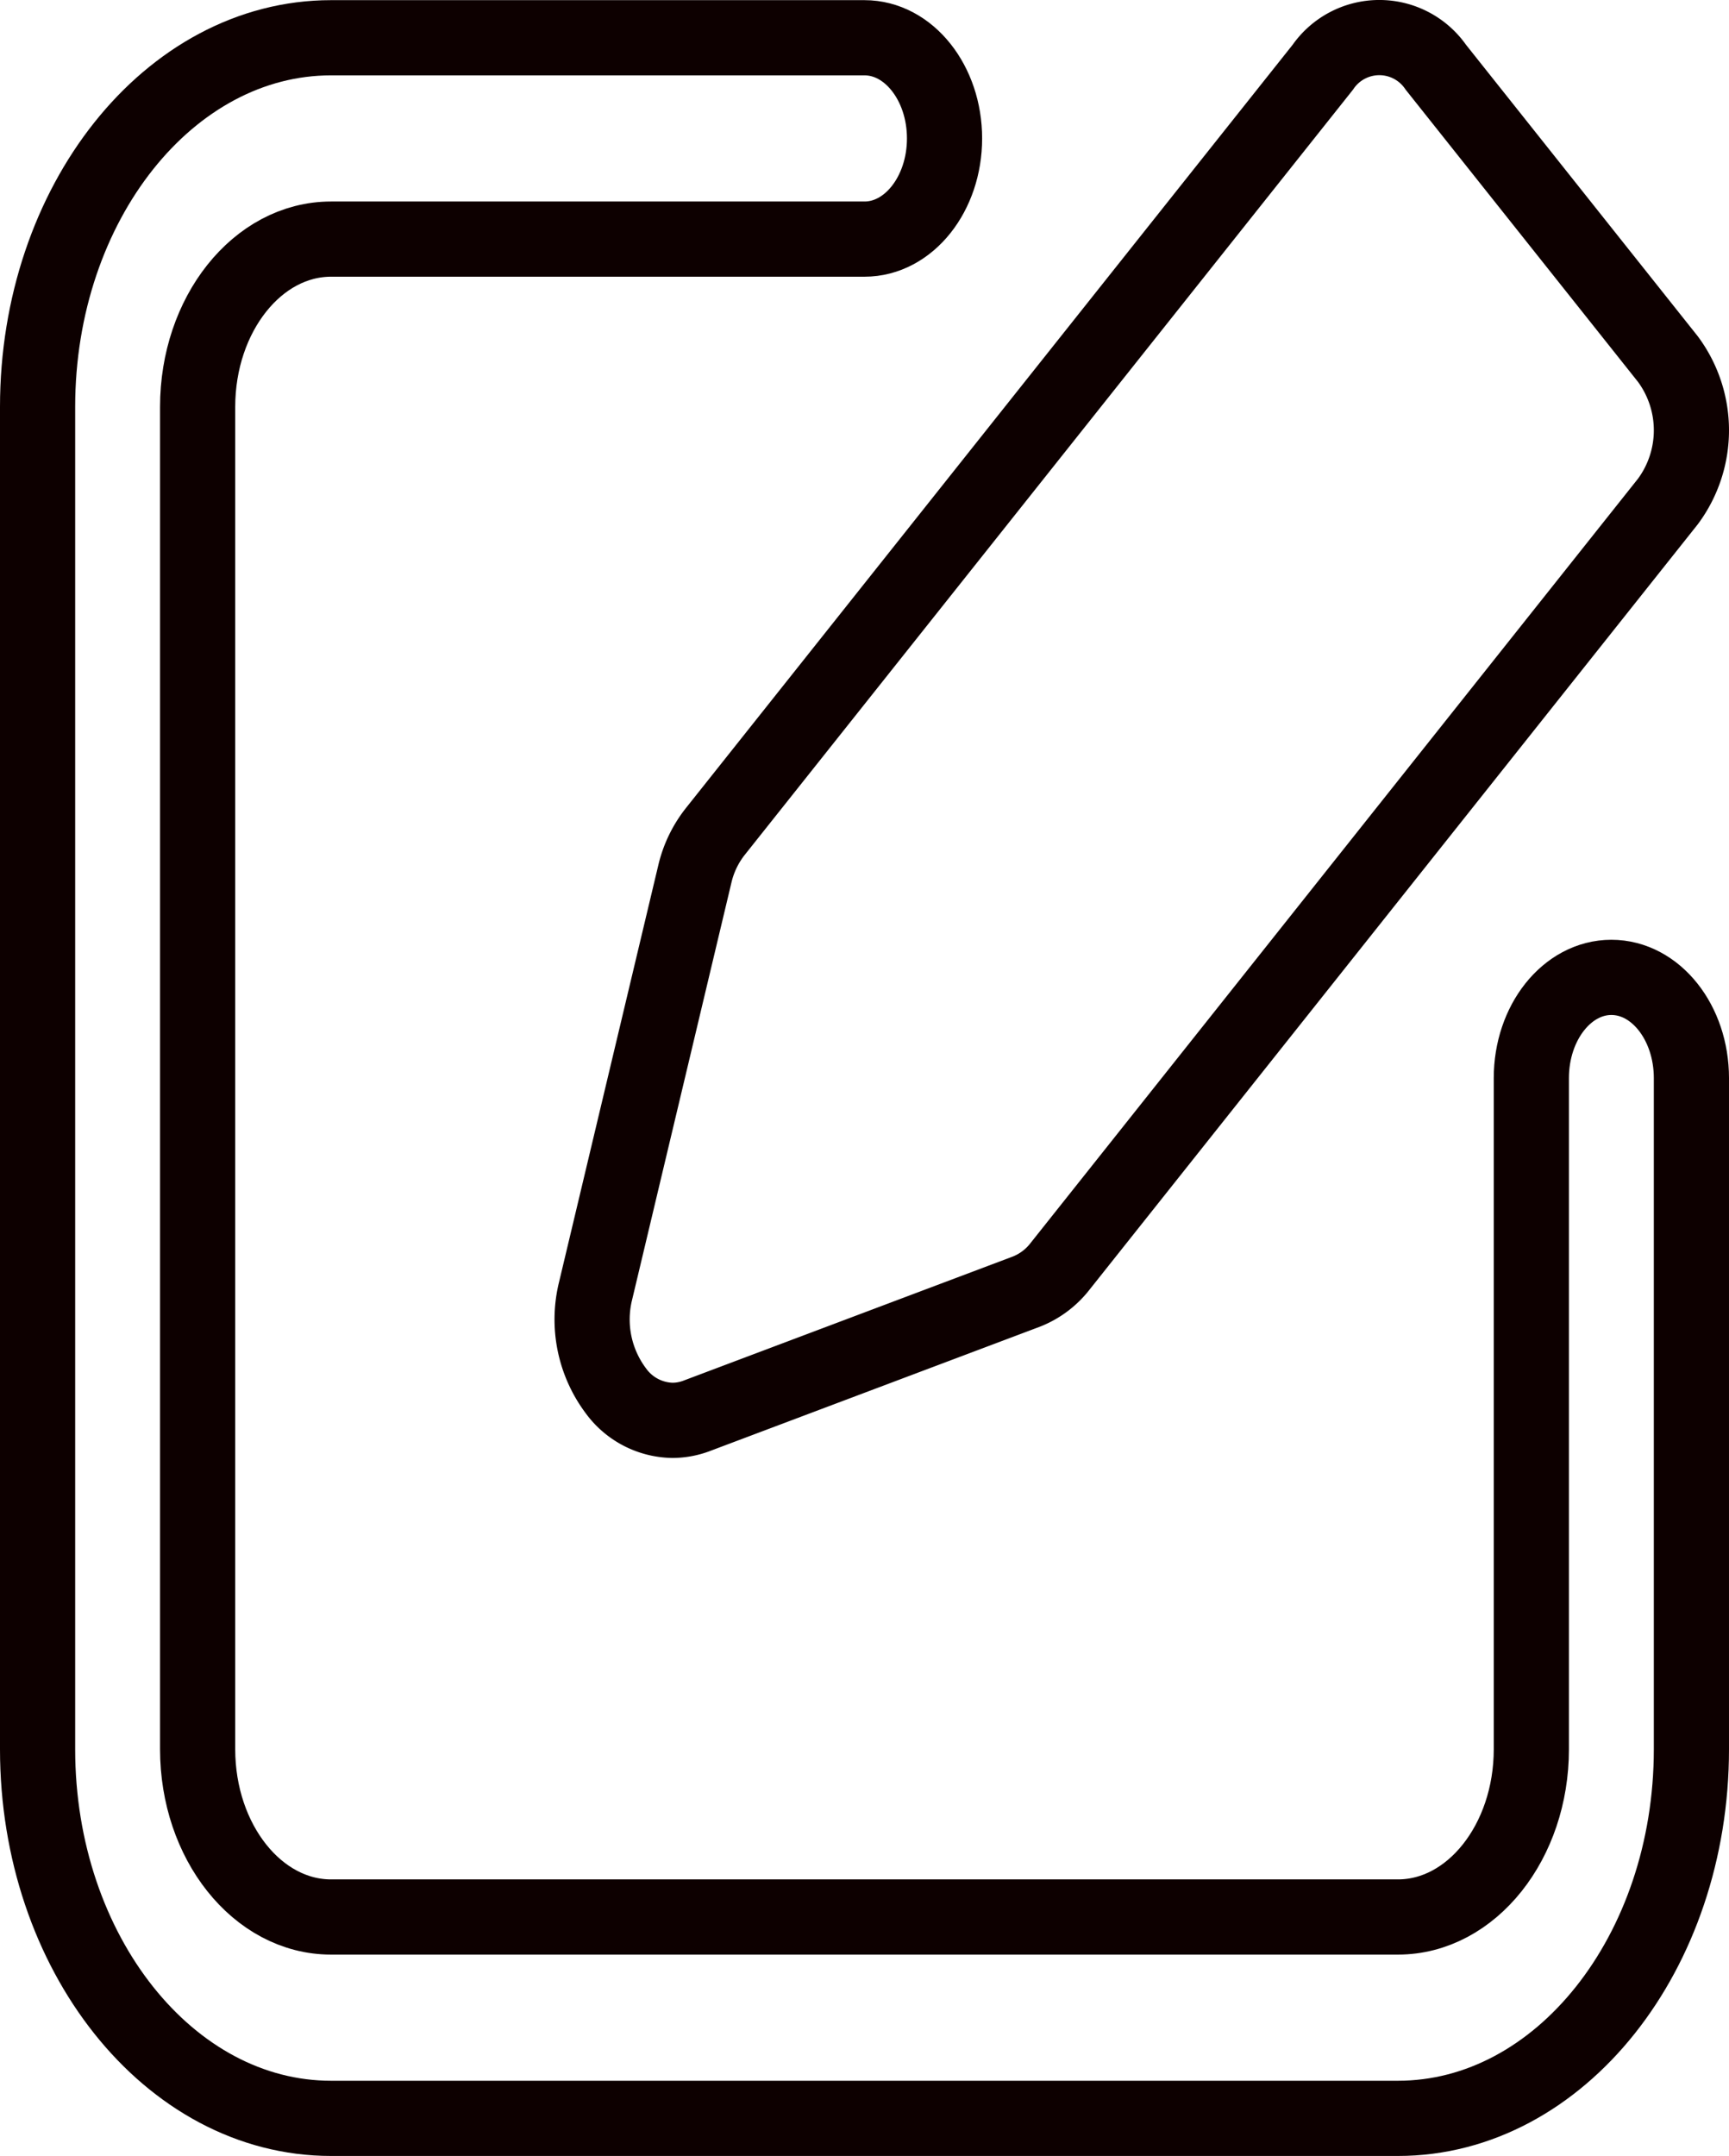
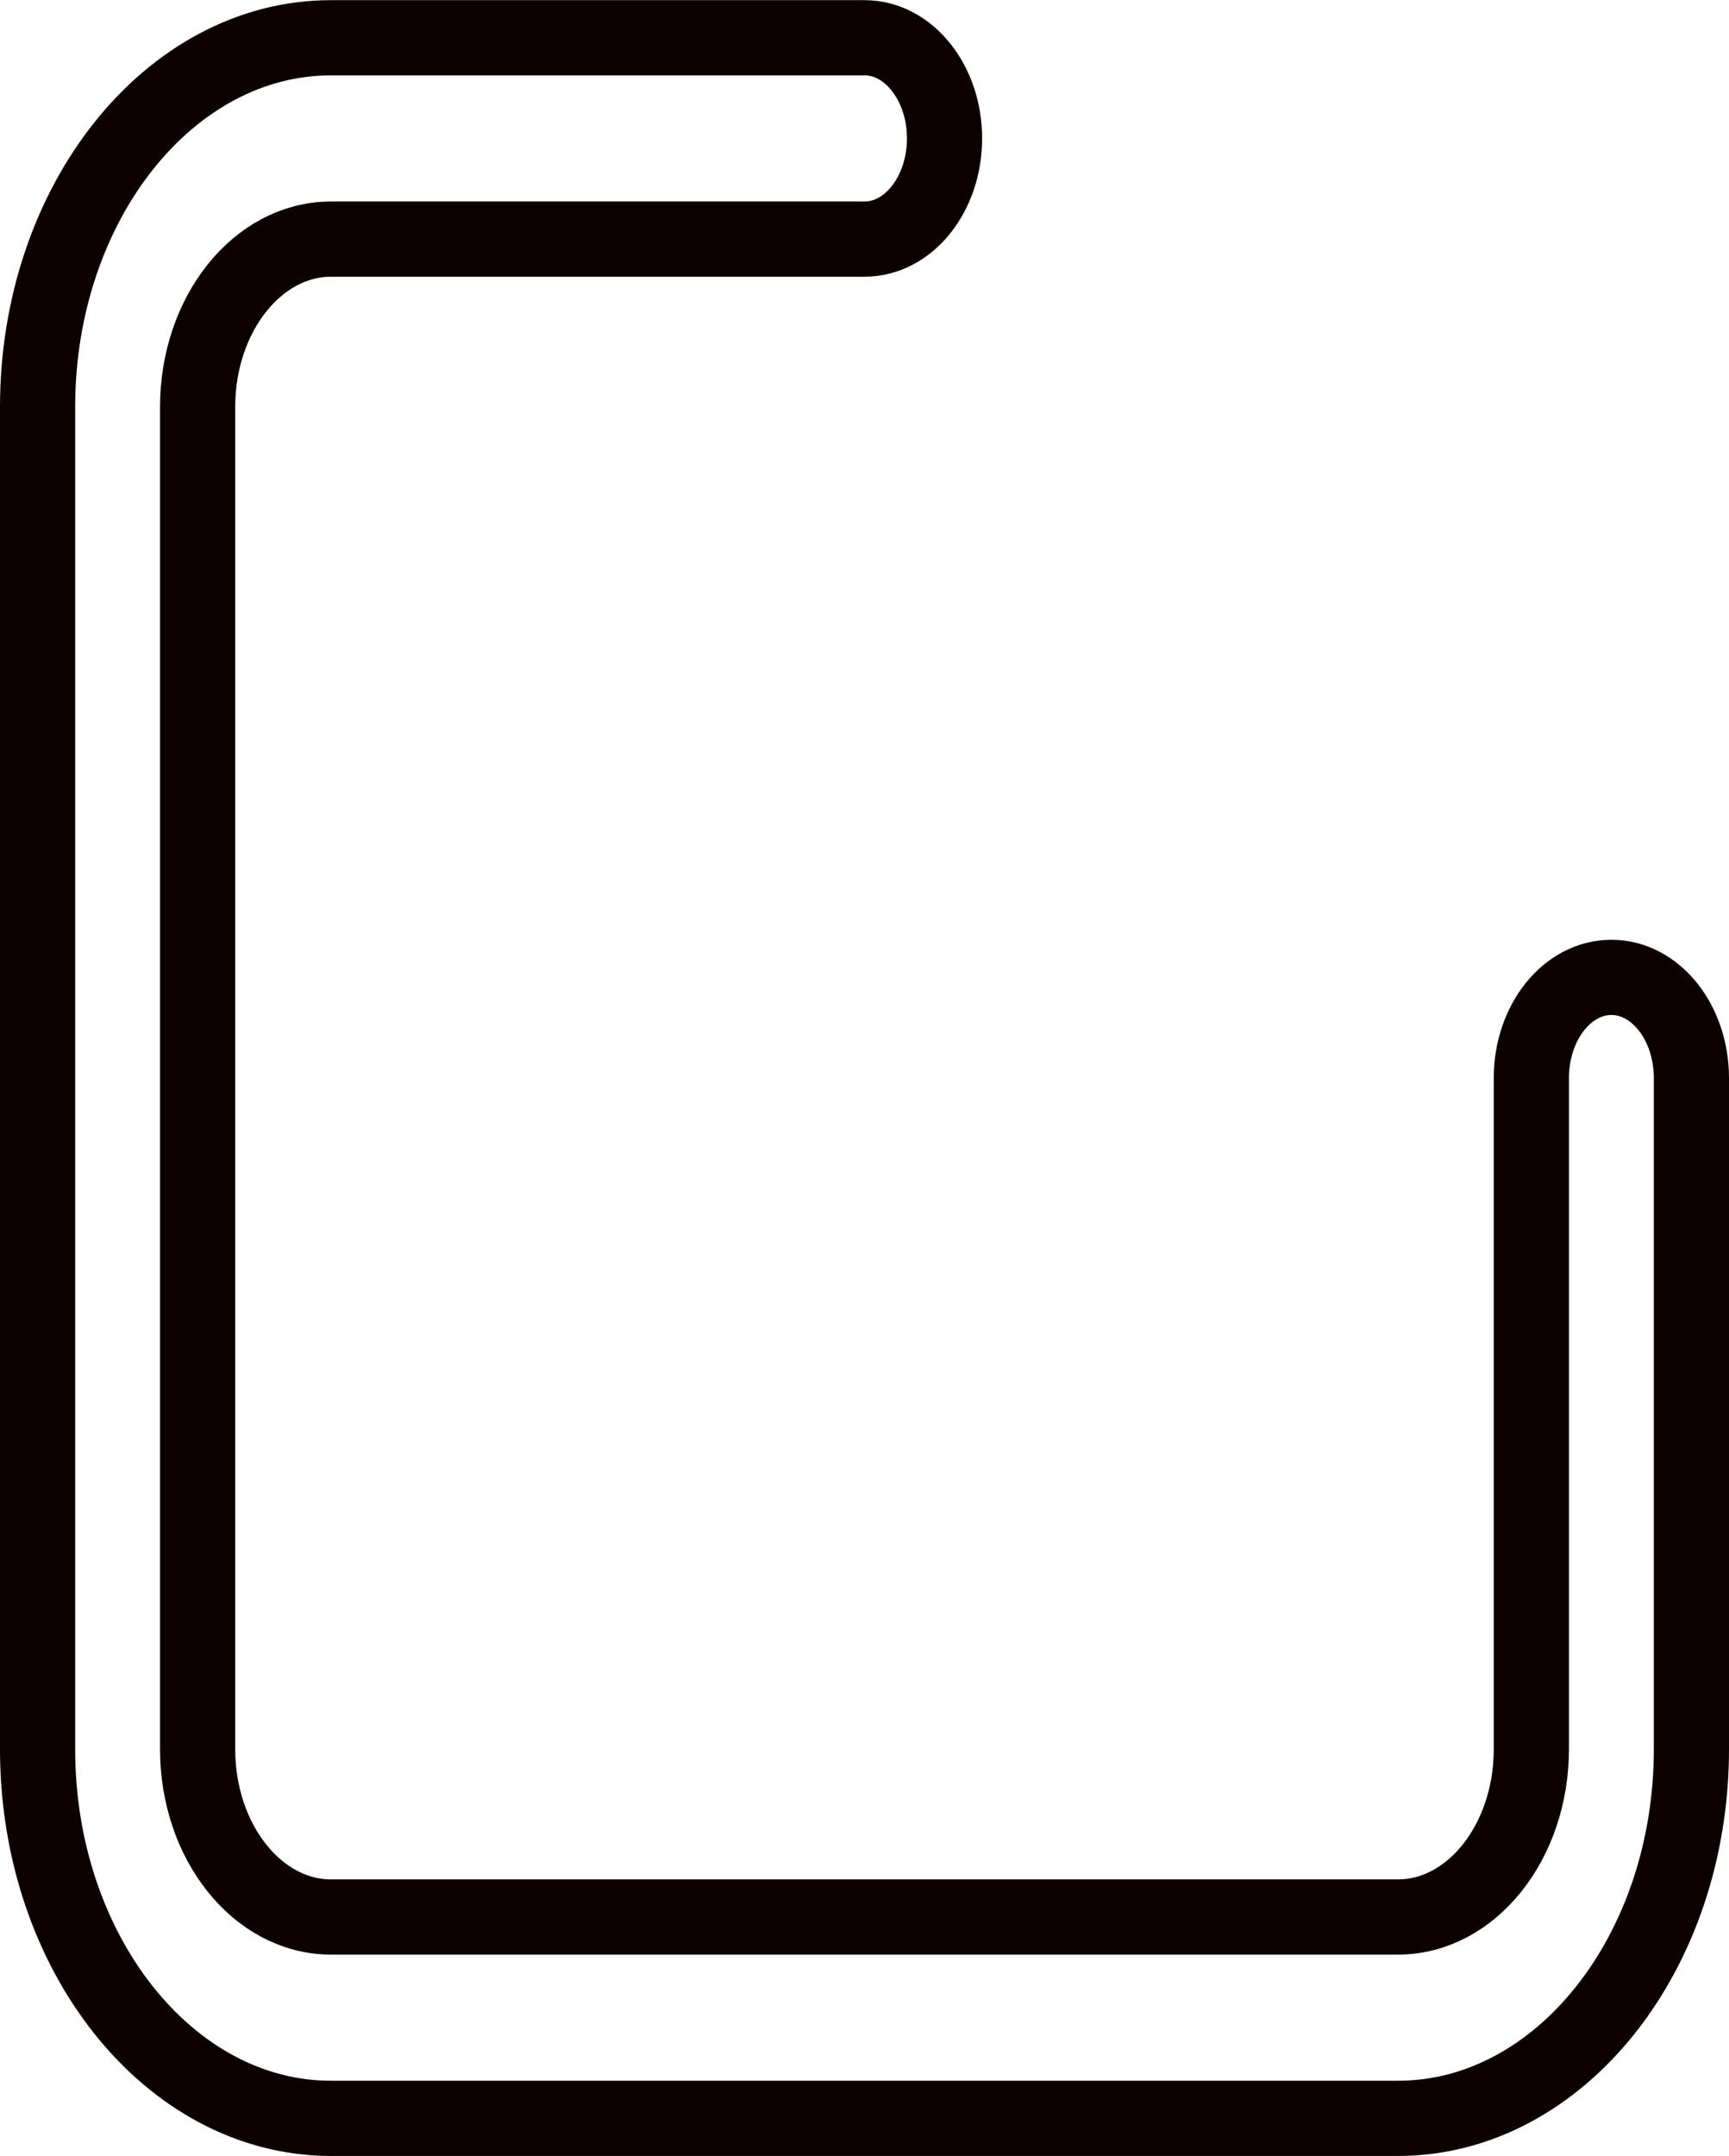
<svg xmlns="http://www.w3.org/2000/svg" width="69" height="86" viewBox="0 0 69 86">
  <g id="edit" transform="translate(1 1.002)">
-     <path id="Path_122" data-name="Path 122" d="M44.564,1.682a2.742,2.742,0,0,0-4.514,0L15.8,32.176a4.321,4.321,0,0,0-.809,1.687l-3.96,16.625a4.745,4.745,0,0,0,.809,3.989A2.856,2.856,0,0,0,14.1,55.655a2.751,2.751,0,0,0,.915-.161l13.221-4.98A3.169,3.169,0,0,0,29.575,49.5L53.825,19a4.767,4.767,0,0,0,0-5.676Z" transform="translate(11.738 0)" fill="none" stroke="#0d0000" stroke-width="3" />
    <path id="Path_123" data-name="Path 123" d="M63.306,37.981c-1.764,0-3.194,1.8-3.194,4.016V68.769c0,3.692-2.388,6.693-5.323,6.693H12.21c-2.935,0-5.323-3-5.323-6.693V15.225c0-3.692,2.388-6.693,5.323-6.693H33.5c1.764,0,3.194-1.8,3.194-4.016S35.264.5,33.5.5H12.21C5.753.5.5,7.107.5,15.225V68.769c0,8.118,5.253,14.725,11.71,14.725H54.79c6.457,0,11.71-6.607,11.71-14.725V42C66.5,39.78,65.071,37.981,63.306,37.981Z" transform="translate(0 0.004)" fill="none" stroke="#0d0000" stroke-width="3" />
  </g>
</svg>